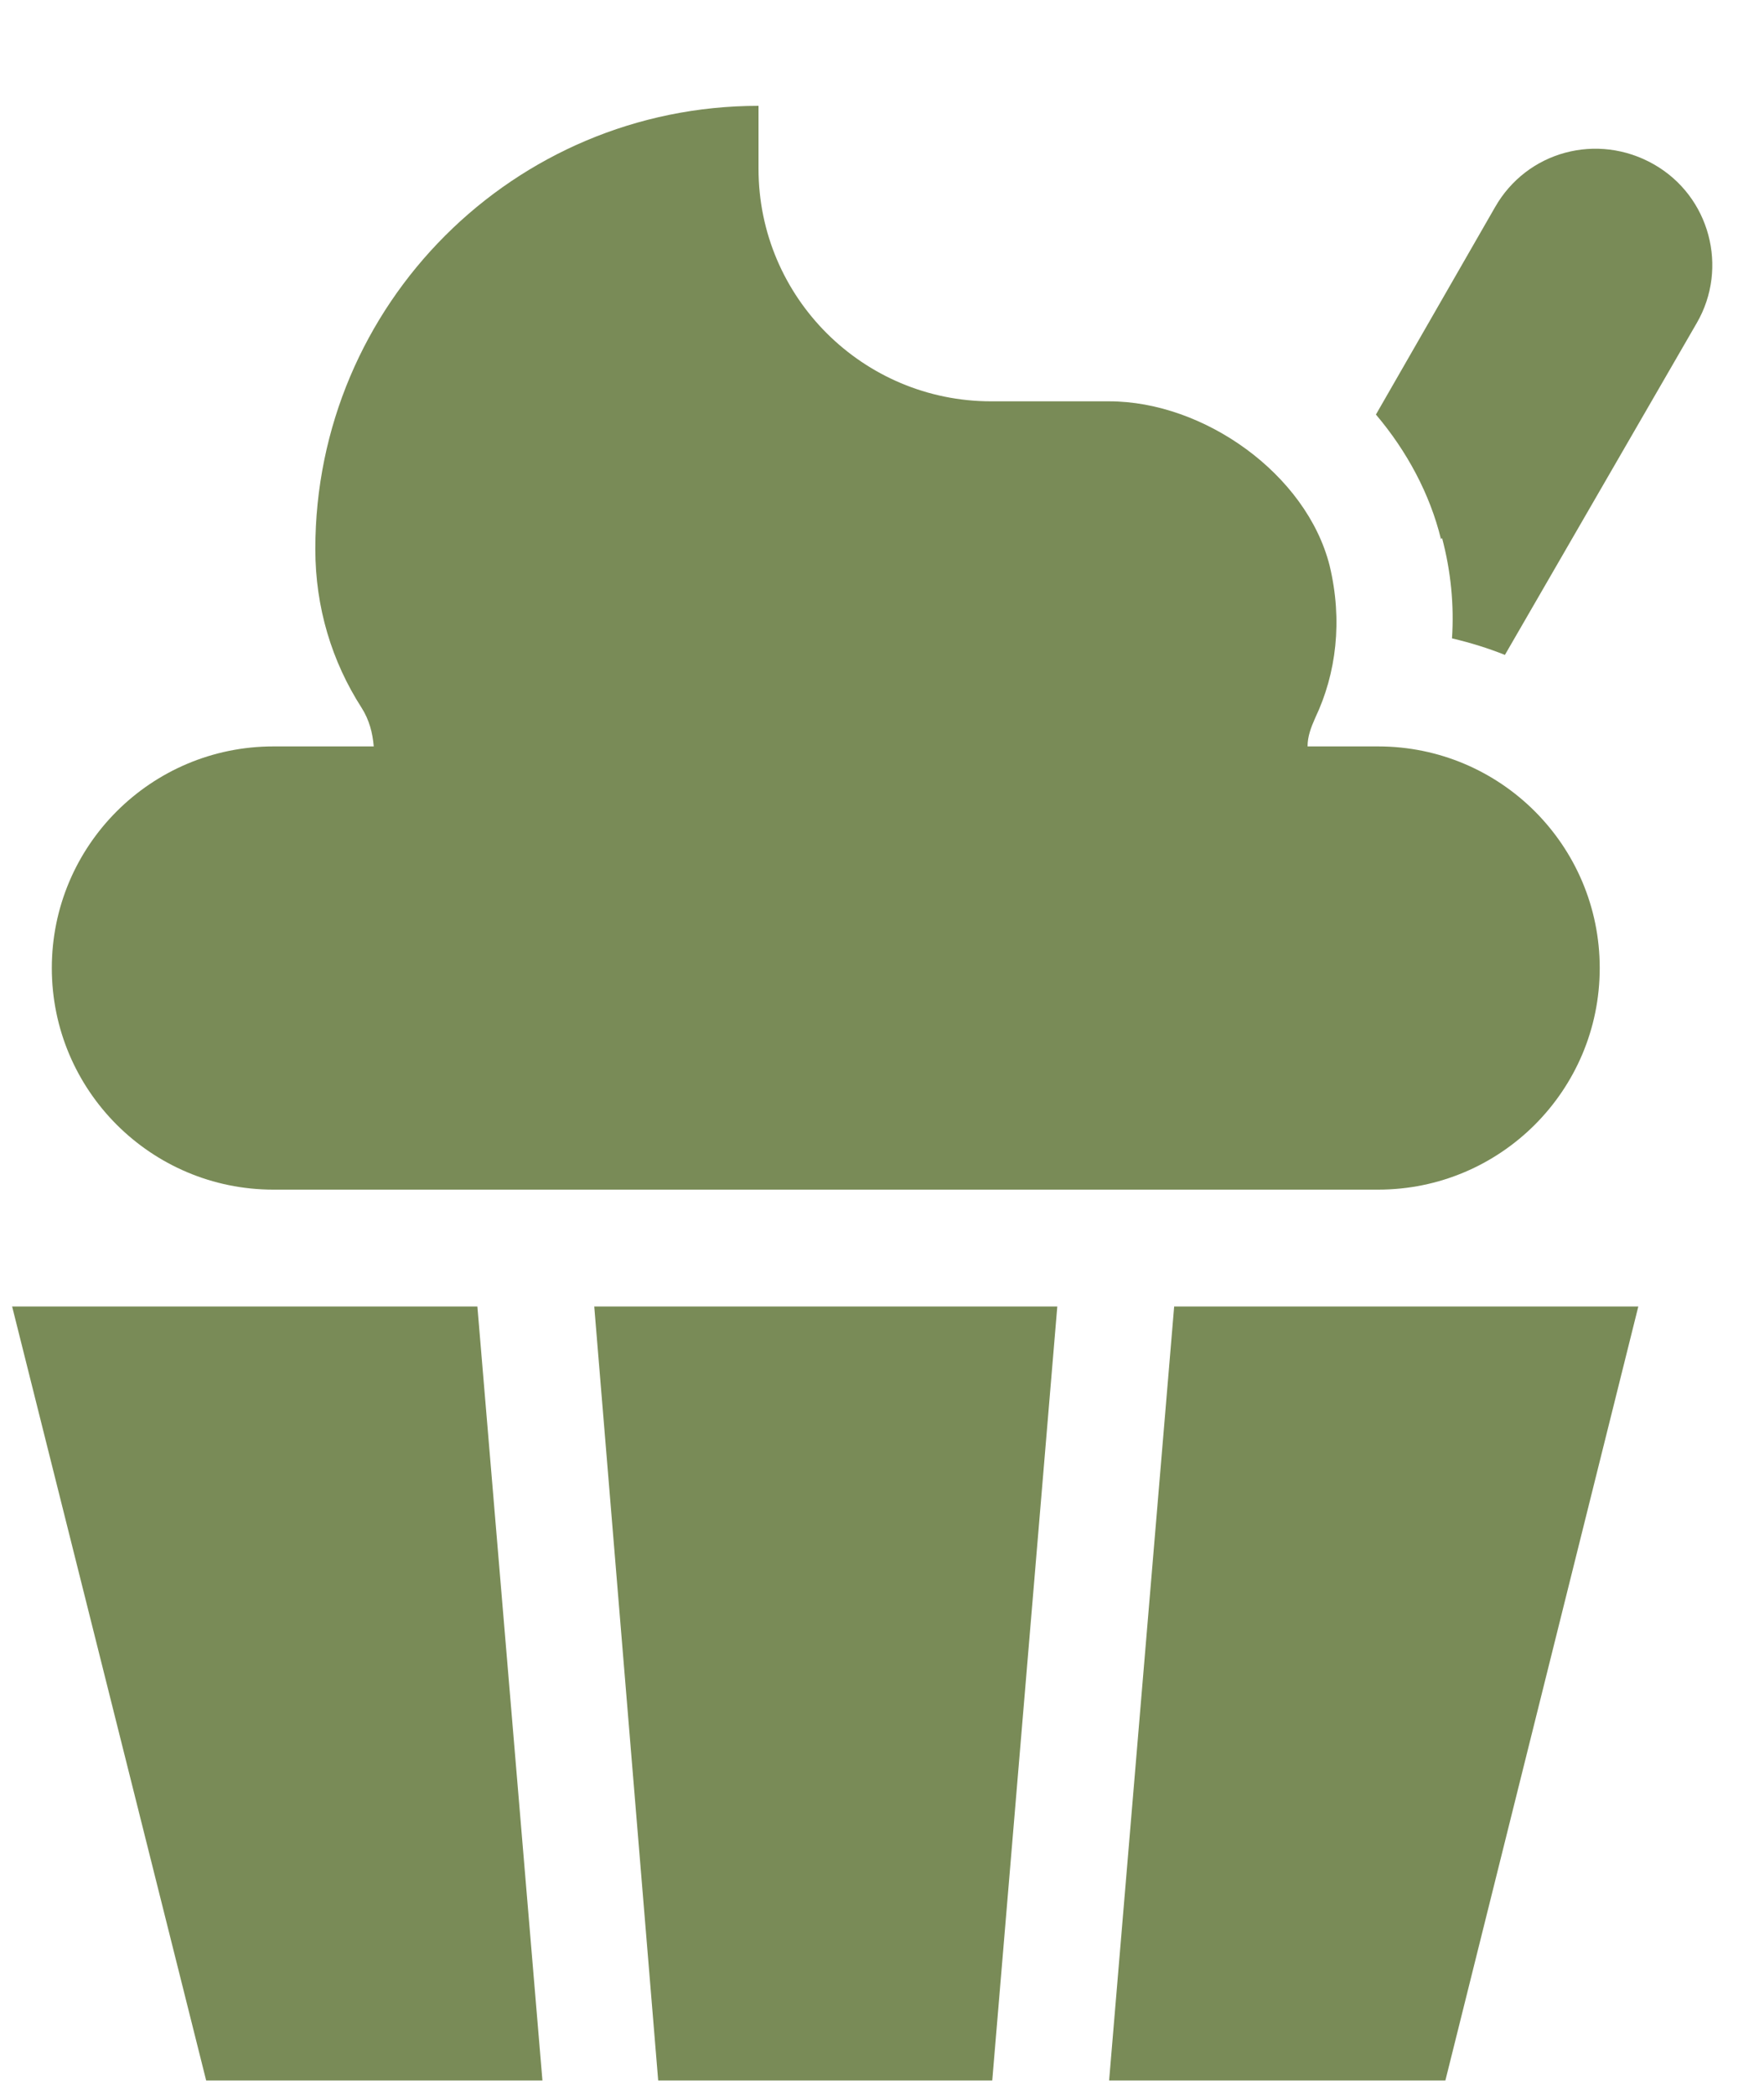
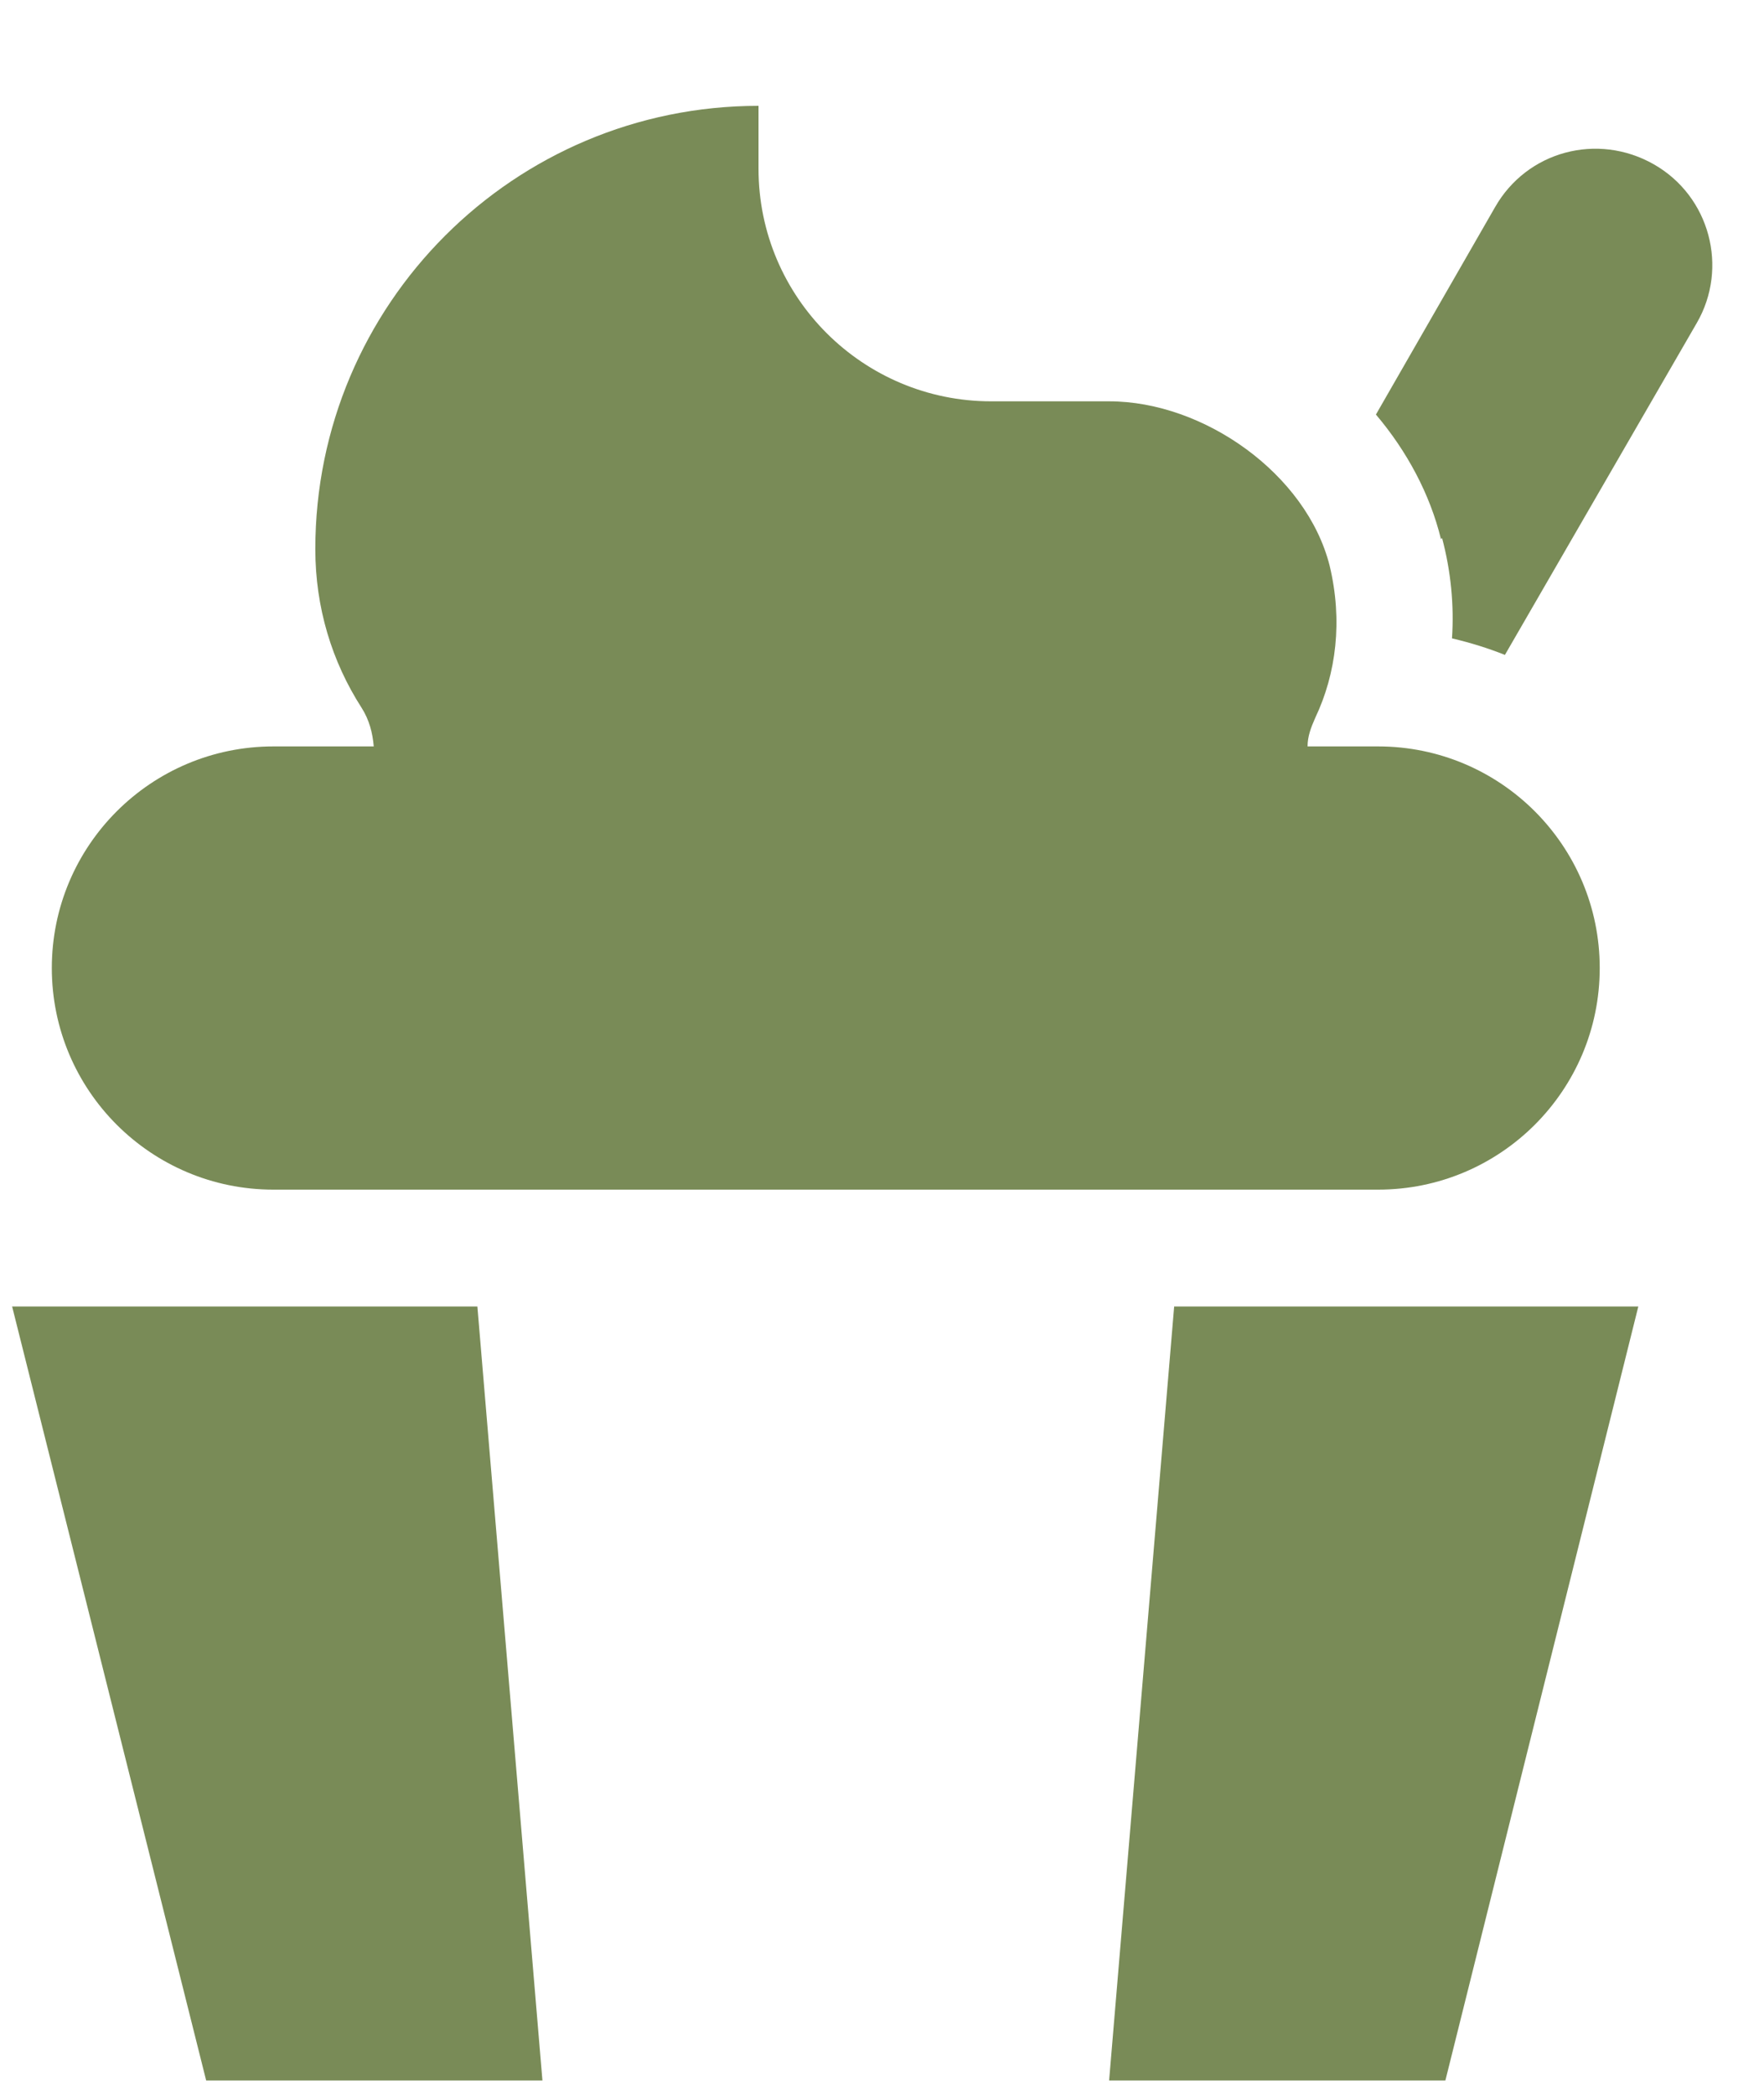
<svg xmlns="http://www.w3.org/2000/svg" width="16" height="19" viewBox="0 0 16 19" fill="none">
  <path d="M13.08 4.88C13.16 5.18 13.19 5.49 13.17 5.79C13.34 5.83 13.5 5.88 13.65 5.94L15.39 2.93C15.68 2.43 15.51 1.78 15 1.49C14.49 1.2 13.85 1.37 13.56 1.88L12.48 3.76C12.76 4.09 12.97 4.48 13.07 4.89L13.08 4.88Z" fill="#798B57" />
  <path d="M14.51 8.78C14.51 7.67 13.61 6.77 12.5 6.77H11.86C11.86 6.68 11.89 6.6 11.93 6.51C12.12 6.11 12.18 5.63 12.06 5.13C11.85 4.3 10.92 3.64 10.06 3.64H8.99C7.83 3.64 6.88 2.7 6.88 1.53V0.96C4.66 0.96 2.86 2.76 2.86 4.98C2.86 5.51 3.01 6 3.28 6.42C3.35 6.53 3.38 6.65 3.39 6.77H2.48C1.37 6.77 0.47 7.67 0.47 8.78C0.47 9.89 1.37 10.79 2.48 10.79H12.5C13.61 10.79 14.51 9.89 14.51 8.78Z" fill="#798B57" />
-   <path d="M9.59 11.85H5.39L5.97 18.87H9L9.59 11.85Z" fill="#798B57" />
  <path d="M4.33 11.85H0.11L1.87 18.87H4.92L4.33 11.85Z" fill="#798B57" />
  <path d="M10.65 11.85L10.06 18.87H13.11L14.86 11.85H10.65Z" fill="#798B57" />
</svg>